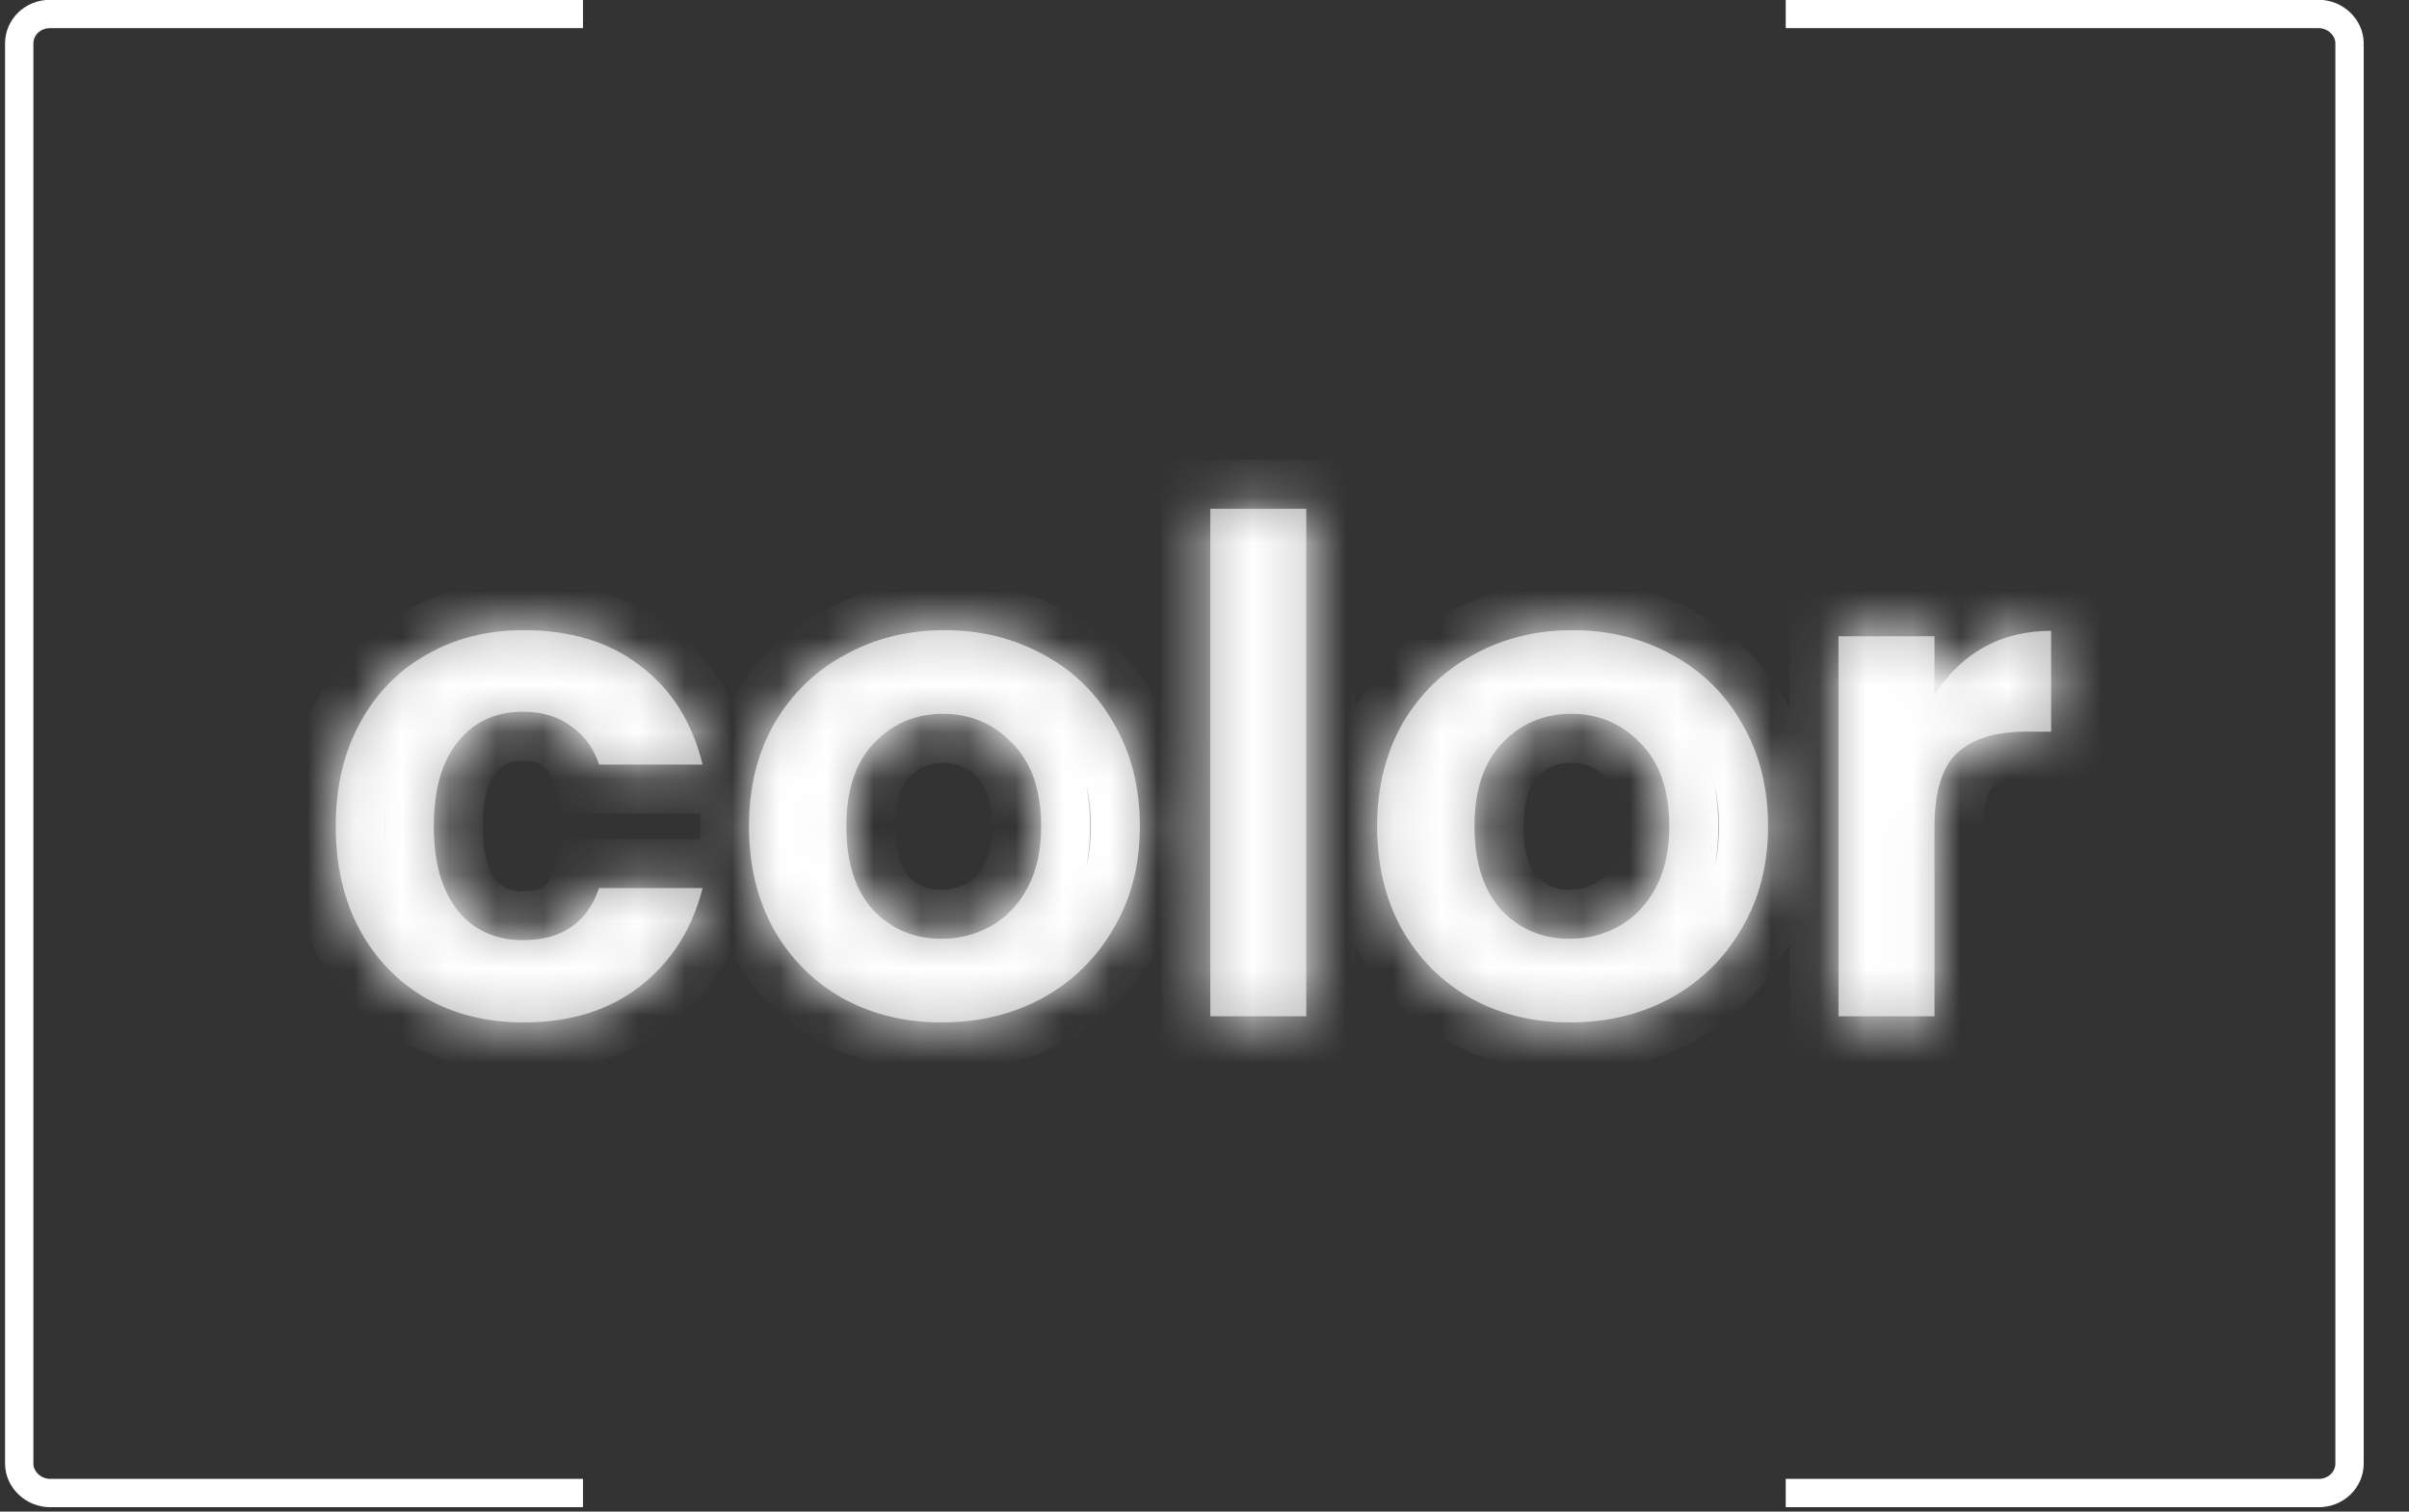
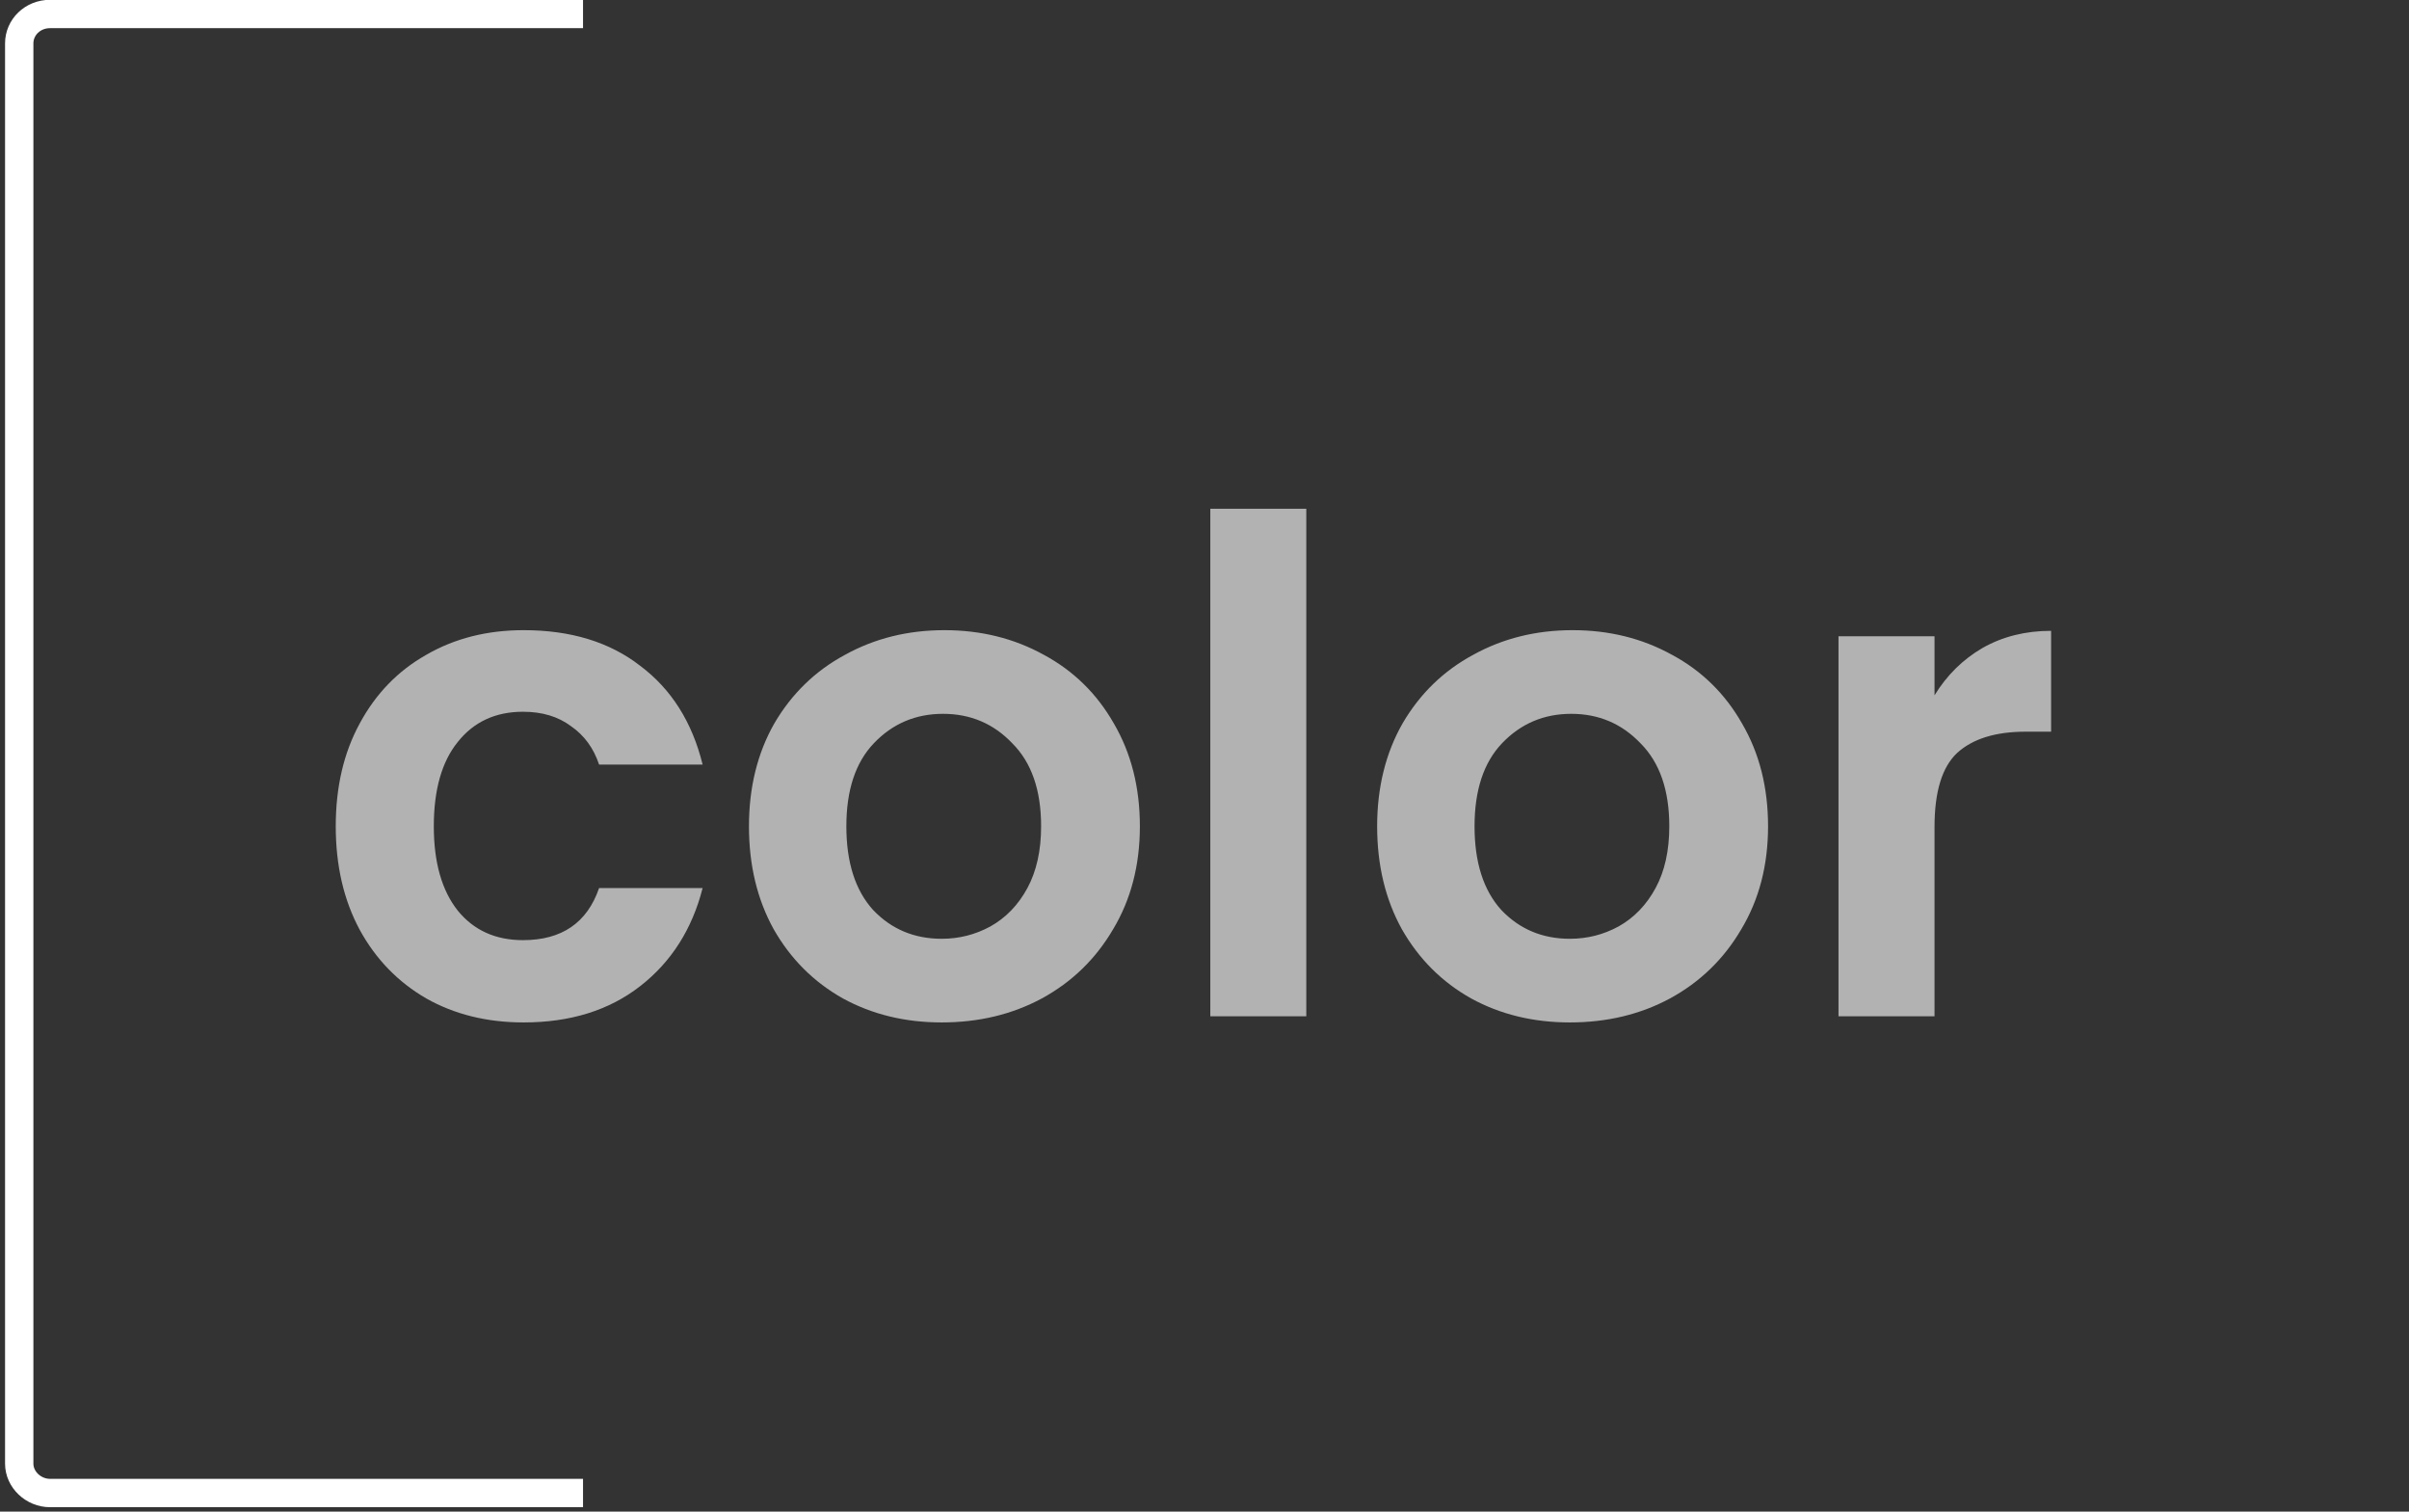
<svg xmlns="http://www.w3.org/2000/svg" fill="none" viewBox="0 0 51 32" height="32" width="51">
  <rect x="0" y="0" width="51" height="32" fill="#333333" stroke="none" />
  <mask fill="white" id="path-1-inside-1_701_214">
-     <path d="M7.108 17.492C7.108 16.66 7.277 15.934 7.616 15.314C7.955 14.685 8.424 14.201 9.024 13.862C9.625 13.514 10.312 13.34 11.086 13.34C12.083 13.34 12.906 13.591 13.554 14.095C14.212 14.588 14.653 15.285 14.875 16.185H12.683C12.567 15.837 12.369 15.566 12.088 15.372C11.817 15.169 11.478 15.067 11.072 15.067C10.491 15.067 10.031 15.28 9.692 15.706C9.354 16.122 9.184 16.718 9.184 17.492C9.184 18.257 9.354 18.852 9.692 19.278C10.031 19.694 10.491 19.902 11.072 19.902C11.894 19.902 12.431 19.534 12.683 18.799H14.875C14.653 19.67 14.212 20.362 13.554 20.875C12.896 21.388 12.073 21.644 11.086 21.644C10.312 21.644 9.625 21.475 9.024 21.136C8.424 20.788 7.955 20.304 7.616 19.684C7.277 19.055 7.108 18.324 7.108 17.492ZM19.936 21.644C19.162 21.644 18.465 21.475 17.845 21.136C17.226 20.788 16.737 20.299 16.379 19.67C16.031 19.041 15.856 18.315 15.856 17.492C15.856 16.669 16.035 15.943 16.393 15.314C16.761 14.685 17.26 14.201 17.889 13.862C18.518 13.514 19.22 13.34 19.994 13.34C20.768 13.34 21.47 13.514 22.099 13.862C22.728 14.201 23.222 14.685 23.58 15.314C23.948 15.943 24.132 16.669 24.132 17.492C24.132 18.315 23.943 19.041 23.566 19.67C23.198 20.299 22.695 20.788 22.056 21.136C21.427 21.475 20.72 21.644 19.936 21.644ZM19.936 19.873C20.304 19.873 20.647 19.786 20.967 19.612C21.296 19.428 21.557 19.157 21.751 18.799C21.944 18.441 22.041 18.005 22.041 17.492C22.041 16.727 21.838 16.142 21.431 15.735C21.035 15.319 20.546 15.111 19.965 15.111C19.384 15.111 18.895 15.319 18.499 15.735C18.111 16.142 17.918 16.727 17.918 17.492C17.918 18.257 18.107 18.847 18.484 19.263C18.871 19.67 19.355 19.873 19.936 19.873ZM27.655 10.77V21.514H25.623V10.77H27.655ZM33.235 21.644C32.461 21.644 31.764 21.475 31.145 21.136C30.525 20.788 30.036 20.299 29.678 19.67C29.33 19.041 29.155 18.315 29.155 17.492C29.155 16.669 29.335 15.943 29.693 15.314C30.061 14.685 30.559 14.201 31.188 13.862C31.817 13.514 32.519 13.34 33.293 13.34C34.068 13.34 34.769 13.514 35.398 13.862C36.028 14.201 36.521 14.685 36.879 15.314C37.247 15.943 37.431 16.669 37.431 17.492C37.431 18.315 37.242 19.041 36.865 19.67C36.497 20.299 35.994 20.788 35.355 21.136C34.726 21.475 34.019 21.644 33.235 21.644ZM33.235 19.873C33.603 19.873 33.947 19.786 34.266 19.612C34.595 19.428 34.856 19.157 35.05 18.799C35.244 18.441 35.34 18.005 35.34 17.492C35.34 16.727 35.137 16.142 34.731 15.735C34.334 15.319 33.845 15.111 33.264 15.111C32.684 15.111 32.195 15.319 31.798 15.735C31.411 16.142 31.217 16.727 31.217 17.492C31.217 18.257 31.406 18.847 31.783 19.263C32.17 19.67 32.654 19.873 33.235 19.873ZM40.955 14.719C41.216 14.293 41.555 13.959 41.971 13.717C42.397 13.475 42.881 13.354 43.423 13.354V15.489H42.886C42.247 15.489 41.763 15.639 41.434 15.939C41.114 16.239 40.955 16.761 40.955 17.507V21.514H38.922V13.47H40.955V14.719Z" />
-   </mask>
+     </mask>
  <path fill="#B2B2B2" d="M7.108 17.492C7.108 16.66 7.277 15.934 7.616 15.314C7.955 14.685 8.424 14.201 9.024 13.862C9.625 13.514 10.312 13.34 11.086 13.34C12.083 13.34 12.906 13.591 13.554 14.095C14.212 14.588 14.653 15.285 14.875 16.185H12.683C12.567 15.837 12.369 15.566 12.088 15.372C11.817 15.169 11.478 15.067 11.072 15.067C10.491 15.067 10.031 15.28 9.692 15.706C9.354 16.122 9.184 16.718 9.184 17.492C9.184 18.257 9.354 18.852 9.692 19.278C10.031 19.694 10.491 19.902 11.072 19.902C11.894 19.902 12.431 19.534 12.683 18.799H14.875C14.653 19.67 14.212 20.362 13.554 20.875C12.896 21.388 12.073 21.644 11.086 21.644C10.312 21.644 9.625 21.475 9.024 21.136C8.424 20.788 7.955 20.304 7.616 19.684C7.277 19.055 7.108 18.324 7.108 17.492ZM19.936 21.644C19.162 21.644 18.465 21.475 17.845 21.136C17.226 20.788 16.737 20.299 16.379 19.67C16.031 19.041 15.856 18.315 15.856 17.492C15.856 16.669 16.035 15.943 16.393 15.314C16.761 14.685 17.26 14.201 17.889 13.862C18.518 13.514 19.22 13.34 19.994 13.34C20.768 13.34 21.47 13.514 22.099 13.862C22.728 14.201 23.222 14.685 23.58 15.314C23.948 15.943 24.132 16.669 24.132 17.492C24.132 18.315 23.943 19.041 23.566 19.67C23.198 20.299 22.695 20.788 22.056 21.136C21.427 21.475 20.72 21.644 19.936 21.644ZM19.936 19.873C20.304 19.873 20.647 19.786 20.967 19.612C21.296 19.428 21.557 19.157 21.751 18.799C21.944 18.441 22.041 18.005 22.041 17.492C22.041 16.727 21.838 16.142 21.431 15.735C21.035 15.319 20.546 15.111 19.965 15.111C19.384 15.111 18.895 15.319 18.499 15.735C18.111 16.142 17.918 16.727 17.918 17.492C17.918 18.257 18.107 18.847 18.484 19.263C18.871 19.67 19.355 19.873 19.936 19.873ZM27.655 10.77V21.514H25.623V10.77H27.655ZM33.235 21.644C32.461 21.644 31.764 21.475 31.145 21.136C30.525 20.788 30.036 20.299 29.678 19.67C29.33 19.041 29.155 18.315 29.155 17.492C29.155 16.669 29.335 15.943 29.693 15.314C30.061 14.685 30.559 14.201 31.188 13.862C31.817 13.514 32.519 13.34 33.293 13.34C34.068 13.34 34.769 13.514 35.398 13.862C36.028 14.201 36.521 14.685 36.879 15.314C37.247 15.943 37.431 16.669 37.431 17.492C37.431 18.315 37.242 19.041 36.865 19.67C36.497 20.299 35.994 20.788 35.355 21.136C34.726 21.475 34.019 21.644 33.235 21.644ZM33.235 19.873C33.603 19.873 33.947 19.786 34.266 19.612C34.595 19.428 34.856 19.157 35.05 18.799C35.244 18.441 35.34 18.005 35.34 17.492C35.34 16.727 35.137 16.142 34.731 15.735C34.334 15.319 33.845 15.111 33.264 15.111C32.684 15.111 32.195 15.319 31.798 15.735C31.411 16.142 31.217 16.727 31.217 17.492C31.217 18.257 31.406 18.847 31.783 19.263C32.17 19.67 32.654 19.873 33.235 19.873ZM40.955 14.719C41.216 14.293 41.555 13.959 41.971 13.717C42.397 13.475 42.881 13.354 43.423 13.354V15.489H42.886C42.247 15.489 41.763 15.639 41.434 15.939C41.114 16.239 40.955 16.761 40.955 17.507V21.514H38.922V13.47H40.955V14.719Z" />
  <path mask="url(#path-1-inside-1_701_214)" fill="white" d="M7.616 15.314L8.526 15.812L8.529 15.806L7.616 15.314ZM9.024 13.862L9.534 14.766L9.545 14.759L9.024 13.862ZM13.554 14.095L12.918 14.914L12.925 14.919L12.932 14.924L13.554 14.095ZM14.875 16.185V17.222H16.2L15.882 15.936L14.875 16.185ZM12.683 16.185L11.699 16.513L11.936 17.222H12.683V16.185ZM12.088 15.372L11.466 16.202L11.482 16.214L11.499 16.226L12.088 15.372ZM9.692 15.706L10.497 16.361L10.504 16.352L9.692 15.706ZM9.692 19.278L8.881 19.923L8.888 19.933L9.692 19.278ZM12.683 18.799V17.762H11.942L11.702 18.463L12.683 18.799ZM14.875 18.799L15.88 19.055L16.211 17.762H14.875V18.799ZM13.554 20.875L14.192 21.693L14.192 21.693L13.554 20.875ZM9.024 21.136L8.504 22.033L8.515 22.039L9.024 21.136ZM7.616 19.684L6.703 20.176L6.706 20.182L7.616 19.684ZM8.145 17.492C8.145 16.802 8.284 16.253 8.526 15.812L6.706 14.817C6.27 15.614 6.071 16.517 6.071 17.492H8.145ZM8.529 15.806C8.779 15.343 9.111 15.004 9.534 14.765L8.515 12.959C7.737 13.398 7.131 14.028 6.703 14.823L8.529 15.806ZM9.545 14.759C9.969 14.513 10.473 14.377 11.086 14.377V12.303C10.151 12.303 9.28 12.515 8.504 12.966L9.545 14.759ZM11.086 14.377C11.904 14.377 12.488 14.58 12.918 14.914L14.19 13.275C13.323 12.603 12.262 12.303 11.086 12.303V14.377ZM12.932 14.924C13.375 15.256 13.696 15.735 13.869 16.434L15.882 15.936C15.61 14.835 15.05 13.92 14.177 13.265L12.932 14.924ZM14.875 15.148H12.683V17.222H14.875V15.148ZM13.667 15.857C13.486 15.313 13.157 14.85 12.677 14.519L11.499 16.226C11.58 16.282 11.649 16.361 11.699 16.513L13.667 15.857ZM12.71 14.543C12.226 14.18 11.656 14.03 11.072 14.03V16.105C11.3 16.105 11.408 16.159 11.466 16.202L12.71 14.543ZM11.072 14.03C10.199 14.03 9.431 14.369 8.881 15.061L10.504 16.352C10.631 16.192 10.782 16.105 11.072 16.105V14.03ZM8.888 15.052C8.345 15.719 8.147 16.582 8.147 17.492H10.221C10.221 16.853 10.363 16.526 10.497 16.361L8.888 15.052ZM8.147 17.492C8.147 18.398 8.347 19.252 8.881 19.923L10.504 18.632C10.36 18.451 10.221 18.115 10.221 17.492H8.147ZM8.888 19.933C9.441 20.613 10.208 20.939 11.072 20.939V18.865C10.774 18.865 10.621 18.776 10.497 18.623L8.888 19.933ZM11.072 20.939C11.637 20.939 12.196 20.812 12.677 20.482C13.164 20.149 13.481 19.671 13.664 19.134L11.702 18.463C11.634 18.662 11.556 18.736 11.506 18.771C11.45 18.809 11.329 18.865 11.072 18.865V20.939ZM12.683 19.836H14.875V17.762H12.683V19.836ZM13.871 18.542C13.7 19.209 13.379 19.696 12.917 20.057L14.192 21.693C15.046 21.027 15.605 20.131 15.88 19.055L13.871 18.542ZM12.917 20.057C12.473 20.403 11.886 20.607 11.086 20.607V22.681C12.26 22.681 13.32 22.373 14.192 21.693L12.917 20.057ZM11.086 20.607C10.468 20.607 9.96 20.474 9.534 20.233L8.515 22.039C9.289 22.476 10.156 22.681 11.086 22.681V20.607ZM9.545 20.239C9.112 19.988 8.776 19.643 8.526 19.187L6.706 20.182C7.134 20.964 7.737 21.588 8.504 22.033L9.545 20.239ZM8.529 19.193C8.284 18.738 8.145 18.181 8.145 17.492H6.071C6.071 18.468 6.27 19.373 6.703 20.176L8.529 19.193ZM17.845 21.136L17.337 22.04L17.348 22.046L17.845 21.136ZM16.379 19.67L15.472 20.172L15.478 20.183L16.379 19.67ZM16.393 15.314L15.498 14.791L15.492 14.801L16.393 15.314ZM17.889 13.862L18.381 14.776L18.391 14.77L17.889 13.862ZM22.099 13.862L21.597 14.77L21.608 14.775L22.099 13.862ZM23.58 15.314L22.679 15.827L22.685 15.838L23.58 15.314ZM23.566 19.67L22.676 19.136L22.67 19.146L23.566 19.67ZM22.056 21.136L22.547 22.049L22.552 22.047L22.056 21.136ZM20.967 19.612L21.463 20.522L21.473 20.517L20.967 19.612ZM21.751 18.799L22.663 19.292L22.663 19.292L21.751 18.799ZM21.431 15.735L20.681 16.451L20.689 16.46L20.698 16.469L21.431 15.735ZM18.499 15.735L17.748 15.02L17.748 15.02L18.499 15.735ZM18.484 19.263L17.716 19.96L17.724 19.969L17.733 19.979L18.484 19.263ZM19.936 20.607C19.318 20.607 18.795 20.474 18.343 20.226L17.348 22.046C18.134 22.476 19.005 22.681 19.936 22.681V20.607ZM18.354 20.232C17.901 19.978 17.547 19.626 17.28 19.157L15.478 20.183C15.927 20.972 16.55 21.598 17.337 22.04L18.354 20.232ZM17.286 19.167C17.035 18.713 16.893 18.165 16.893 17.492H14.819C14.819 18.465 15.027 19.368 15.472 20.172L17.286 19.167ZM16.893 17.492C16.893 16.824 17.037 16.28 17.295 15.827L15.492 14.801C15.034 15.607 14.819 16.514 14.819 17.492H16.893ZM17.289 15.838C17.562 15.37 17.923 15.022 18.381 14.775L17.397 12.949C16.597 13.38 15.96 14.001 15.498 14.791L17.289 15.838ZM18.391 14.77C18.855 14.513 19.382 14.377 19.994 14.377V12.303C19.058 12.303 18.181 12.515 17.387 12.955L18.391 14.77ZM19.994 14.377C20.607 14.377 21.133 14.513 21.597 14.77L22.602 12.955C21.807 12.515 20.93 12.303 19.994 12.303V14.377ZM21.608 14.775C22.063 15.021 22.416 15.365 22.679 15.827L24.481 14.801C24.028 14.005 23.394 13.382 22.591 12.949L21.608 14.775ZM22.685 15.838C22.948 16.288 23.095 16.829 23.095 17.492H25.169C25.169 16.51 24.948 15.598 24.476 14.791L22.685 15.838ZM23.095 17.492C23.095 18.15 22.946 18.687 22.676 19.136L24.455 20.203C24.941 19.394 25.169 18.479 25.169 17.492H23.095ZM22.67 19.146C22.398 19.613 22.032 19.968 21.559 20.226L22.552 22.047C23.357 21.608 23.998 20.985 24.461 20.193L22.67 19.146ZM21.564 20.223C21.1 20.473 20.566 20.607 19.936 20.607V22.681C20.875 22.681 21.753 22.477 22.547 22.049L21.564 20.223ZM19.936 20.91C20.475 20.91 20.99 20.78 21.463 20.522L20.47 18.701C20.305 18.791 20.132 18.836 19.936 18.836V20.91ZM21.473 20.517C21.987 20.229 22.384 19.809 22.663 19.292L20.839 18.306C20.731 18.505 20.605 18.626 20.461 18.706L21.473 20.517ZM22.663 19.292C22.957 18.748 23.078 18.133 23.078 17.492H21.004C21.004 17.877 20.932 18.133 20.839 18.306L22.663 19.292ZM23.078 17.492C23.078 16.546 22.823 15.661 22.165 15.002L20.698 16.469C20.853 16.623 21.004 16.909 21.004 17.492H23.078ZM22.182 15.02C21.587 14.396 20.826 14.074 19.965 14.074V16.148C20.265 16.148 20.482 16.242 20.681 16.451L22.182 15.02ZM19.965 14.074C19.104 14.074 18.343 14.396 17.748 15.02L19.249 16.451C19.448 16.242 19.665 16.148 19.965 16.148V14.074ZM17.748 15.02C17.119 15.68 16.881 16.559 16.881 17.492H18.955C18.955 16.896 19.104 16.603 19.25 16.451L17.748 15.02ZM16.881 17.492C16.881 18.42 17.111 19.293 17.716 19.96L19.252 18.567C19.102 18.401 18.955 18.093 18.955 17.492H16.881ZM17.733 19.979C18.324 20.598 19.082 20.91 19.936 20.91V18.836C19.628 18.836 19.419 18.741 19.235 18.548L17.733 19.979ZM27.655 10.77H28.692V9.733H27.655V10.77ZM27.655 21.514V22.551H28.692V21.514H27.655ZM25.623 21.514H24.586V22.551H25.623V21.514ZM25.623 10.77V9.733H24.586V10.77H25.623ZM26.618 10.77V21.514H28.692V10.77H26.618ZM27.655 20.477H25.623V22.551H27.655V20.477ZM26.66 21.514V10.77H24.586V21.514H26.66ZM25.623 11.807H27.655V9.733H25.623V11.807ZM31.145 21.136L30.636 22.04L30.647 22.046L31.145 21.136ZM29.678 19.67L28.771 20.172L28.777 20.183L29.678 19.67ZM29.693 15.314L28.797 14.791L28.791 14.801L29.693 15.314ZM31.188 13.862L31.68 14.776L31.691 14.77L31.188 13.862ZM35.398 13.862L34.896 14.77L34.907 14.775L35.398 13.862ZM36.879 15.314L35.978 15.827L35.984 15.838L36.879 15.314ZM36.865 19.67L35.975 19.136L35.97 19.146L36.865 19.67ZM35.355 21.136L35.847 22.049L35.852 22.047L35.355 21.136ZM34.266 19.612L34.763 20.522L34.772 20.517L34.266 19.612ZM35.05 18.799L35.962 19.292L35.962 19.292L35.05 18.799ZM34.731 15.735L33.98 16.451L33.989 16.46L33.997 16.469L34.731 15.735ZM31.798 15.735L31.047 15.02L31.047 15.02L31.798 15.735ZM31.783 19.263L31.015 19.96L31.024 19.969L31.032 19.979L31.783 19.263ZM33.235 20.607C32.618 20.607 32.095 20.474 31.642 20.226L30.647 22.046C31.433 22.476 32.304 22.681 33.235 22.681V20.607ZM31.653 20.232C31.201 19.978 30.846 19.626 30.579 19.157L28.777 20.183C29.226 20.972 29.849 21.598 30.636 22.04L31.653 20.232ZM30.585 19.167C30.334 18.713 30.193 18.165 30.193 17.492H28.119C28.119 18.465 28.326 19.368 28.771 20.172L30.585 19.167ZM30.193 17.492C30.193 16.824 30.336 16.28 30.594 15.827L28.791 14.801C28.333 15.607 28.119 16.514 28.119 17.492H30.193ZM30.588 15.838C30.862 15.37 31.222 15.022 31.68 14.775L30.697 12.949C29.896 13.38 29.259 14.001 28.797 14.791L30.588 15.838ZM31.691 14.77C32.154 14.513 32.681 14.377 33.293 14.377V12.303C32.357 12.303 31.48 12.515 30.686 12.955L31.691 14.77ZM33.293 14.377C33.906 14.377 34.432 14.513 34.896 14.77L35.901 12.955C35.106 12.515 34.23 12.303 33.293 12.303V14.377ZM34.907 14.775C35.362 15.021 35.715 15.365 35.978 15.827L37.781 14.801C37.328 14.005 36.693 13.382 35.89 12.949L34.907 14.775ZM35.984 15.838C36.248 16.288 36.394 16.829 36.394 17.492H38.468C38.468 16.51 38.247 15.598 37.775 14.791L35.984 15.838ZM36.394 17.492C36.394 18.15 36.245 18.687 35.976 19.136L37.754 20.203C38.24 19.394 38.468 18.479 38.468 17.492H36.394ZM35.97 19.146C35.697 19.613 35.331 19.968 34.858 20.226L35.852 22.047C36.656 21.608 37.297 20.985 37.76 20.193L35.97 19.146ZM34.863 20.223C34.4 20.473 33.865 20.607 33.235 20.607V22.681C34.174 22.681 35.052 22.477 35.847 22.049L34.863 20.223ZM33.235 20.91C33.775 20.91 34.289 20.78 34.763 20.522L33.77 18.701C33.604 18.791 33.431 18.836 33.235 18.836V20.91ZM34.772 20.517C35.287 20.229 35.683 19.809 35.962 19.292L34.138 18.306C34.03 18.505 33.904 18.626 33.76 18.706L34.772 20.517ZM35.962 19.292C36.256 18.748 36.377 18.133 36.377 17.492H34.303C34.303 17.877 34.231 18.133 34.138 18.306L35.962 19.292ZM36.377 17.492C36.377 16.546 36.123 15.661 35.464 15.002L33.997 16.469C34.152 16.623 34.303 16.909 34.303 17.492H36.377ZM35.481 15.02C34.886 14.396 34.125 14.074 33.264 14.074V16.148C33.565 16.148 33.781 16.242 33.98 16.451L35.481 15.02ZM33.264 14.074C32.403 14.074 31.642 14.396 31.047 15.02L32.548 16.451C32.747 16.242 32.964 16.148 33.264 16.148V14.074ZM31.047 15.02C30.418 15.68 30.18 16.559 30.18 17.492H32.254C32.254 16.896 32.403 16.603 32.549 16.451L31.047 15.02ZM30.18 17.492C30.18 18.42 30.41 19.293 31.015 19.96L32.551 18.567C32.401 18.401 32.254 18.093 32.254 17.492H30.18ZM31.032 19.979C31.623 20.598 32.382 20.91 33.235 20.91V18.836C32.927 18.836 32.718 18.741 32.534 18.548L31.032 19.979ZM40.955 14.719H39.918V18.392L41.839 15.261L40.955 14.719ZM41.971 13.717L41.459 12.816L41.45 12.821L41.971 13.717ZM43.423 13.354H44.46V12.317H43.423V13.354ZM43.423 15.489V16.526H44.46V15.489H43.423ZM41.434 15.939L40.735 15.172L40.729 15.177L40.724 15.183L41.434 15.939ZM40.955 21.514V22.551H41.992V21.514H40.955ZM38.922 21.514H37.885V22.551H38.922V21.514ZM38.922 13.47V12.433H37.885V13.47H38.922ZM40.955 13.47H41.992V12.433H40.955V13.47ZM41.839 15.261C42.014 14.976 42.23 14.766 42.492 14.614L41.45 12.821C40.88 13.152 40.418 13.61 40.071 14.177L41.839 15.261ZM42.483 14.619C42.737 14.475 43.041 14.391 43.423 14.391V12.317C42.721 12.317 42.057 12.476 41.459 12.816L42.483 14.619ZM42.386 13.354V15.489H44.46V13.354H42.386ZM43.423 14.451H42.886V16.526H43.423V14.451ZM42.886 14.451C42.1 14.451 41.324 14.635 40.735 15.172L42.133 16.705C42.202 16.642 42.394 16.526 42.886 16.526V14.451ZM40.724 15.183C40.089 15.779 39.918 16.665 39.918 17.507H41.992C41.992 16.858 42.14 16.698 42.144 16.694L40.724 15.183ZM39.918 17.507V21.514H41.992V17.507H39.918ZM40.955 20.477H38.922V22.551H40.955V20.477ZM39.959 21.514V13.47H37.885V21.514H39.959ZM38.922 14.507H40.955V12.433H38.922V14.507ZM39.918 13.47V14.719H41.992V13.47H39.918Z" />
  <path stroke-miterlimit="10" stroke-width="0.6" stroke="white" d="M12.343 0.296H1.06C0.689 0.296 0.407 0.58 0.407 0.918V30.984C0.407 31.321 0.707 31.606 1.06 31.606H12.343" />
-   <path stroke-miterlimit="10" stroke-width="0.6" stroke="white" d="M37.805 31.606H49.088C49.458 31.606 49.741 31.321 49.741 30.984V0.918C49.741 0.58 49.441 0.296 49.088 0.296H37.805" />
</svg>